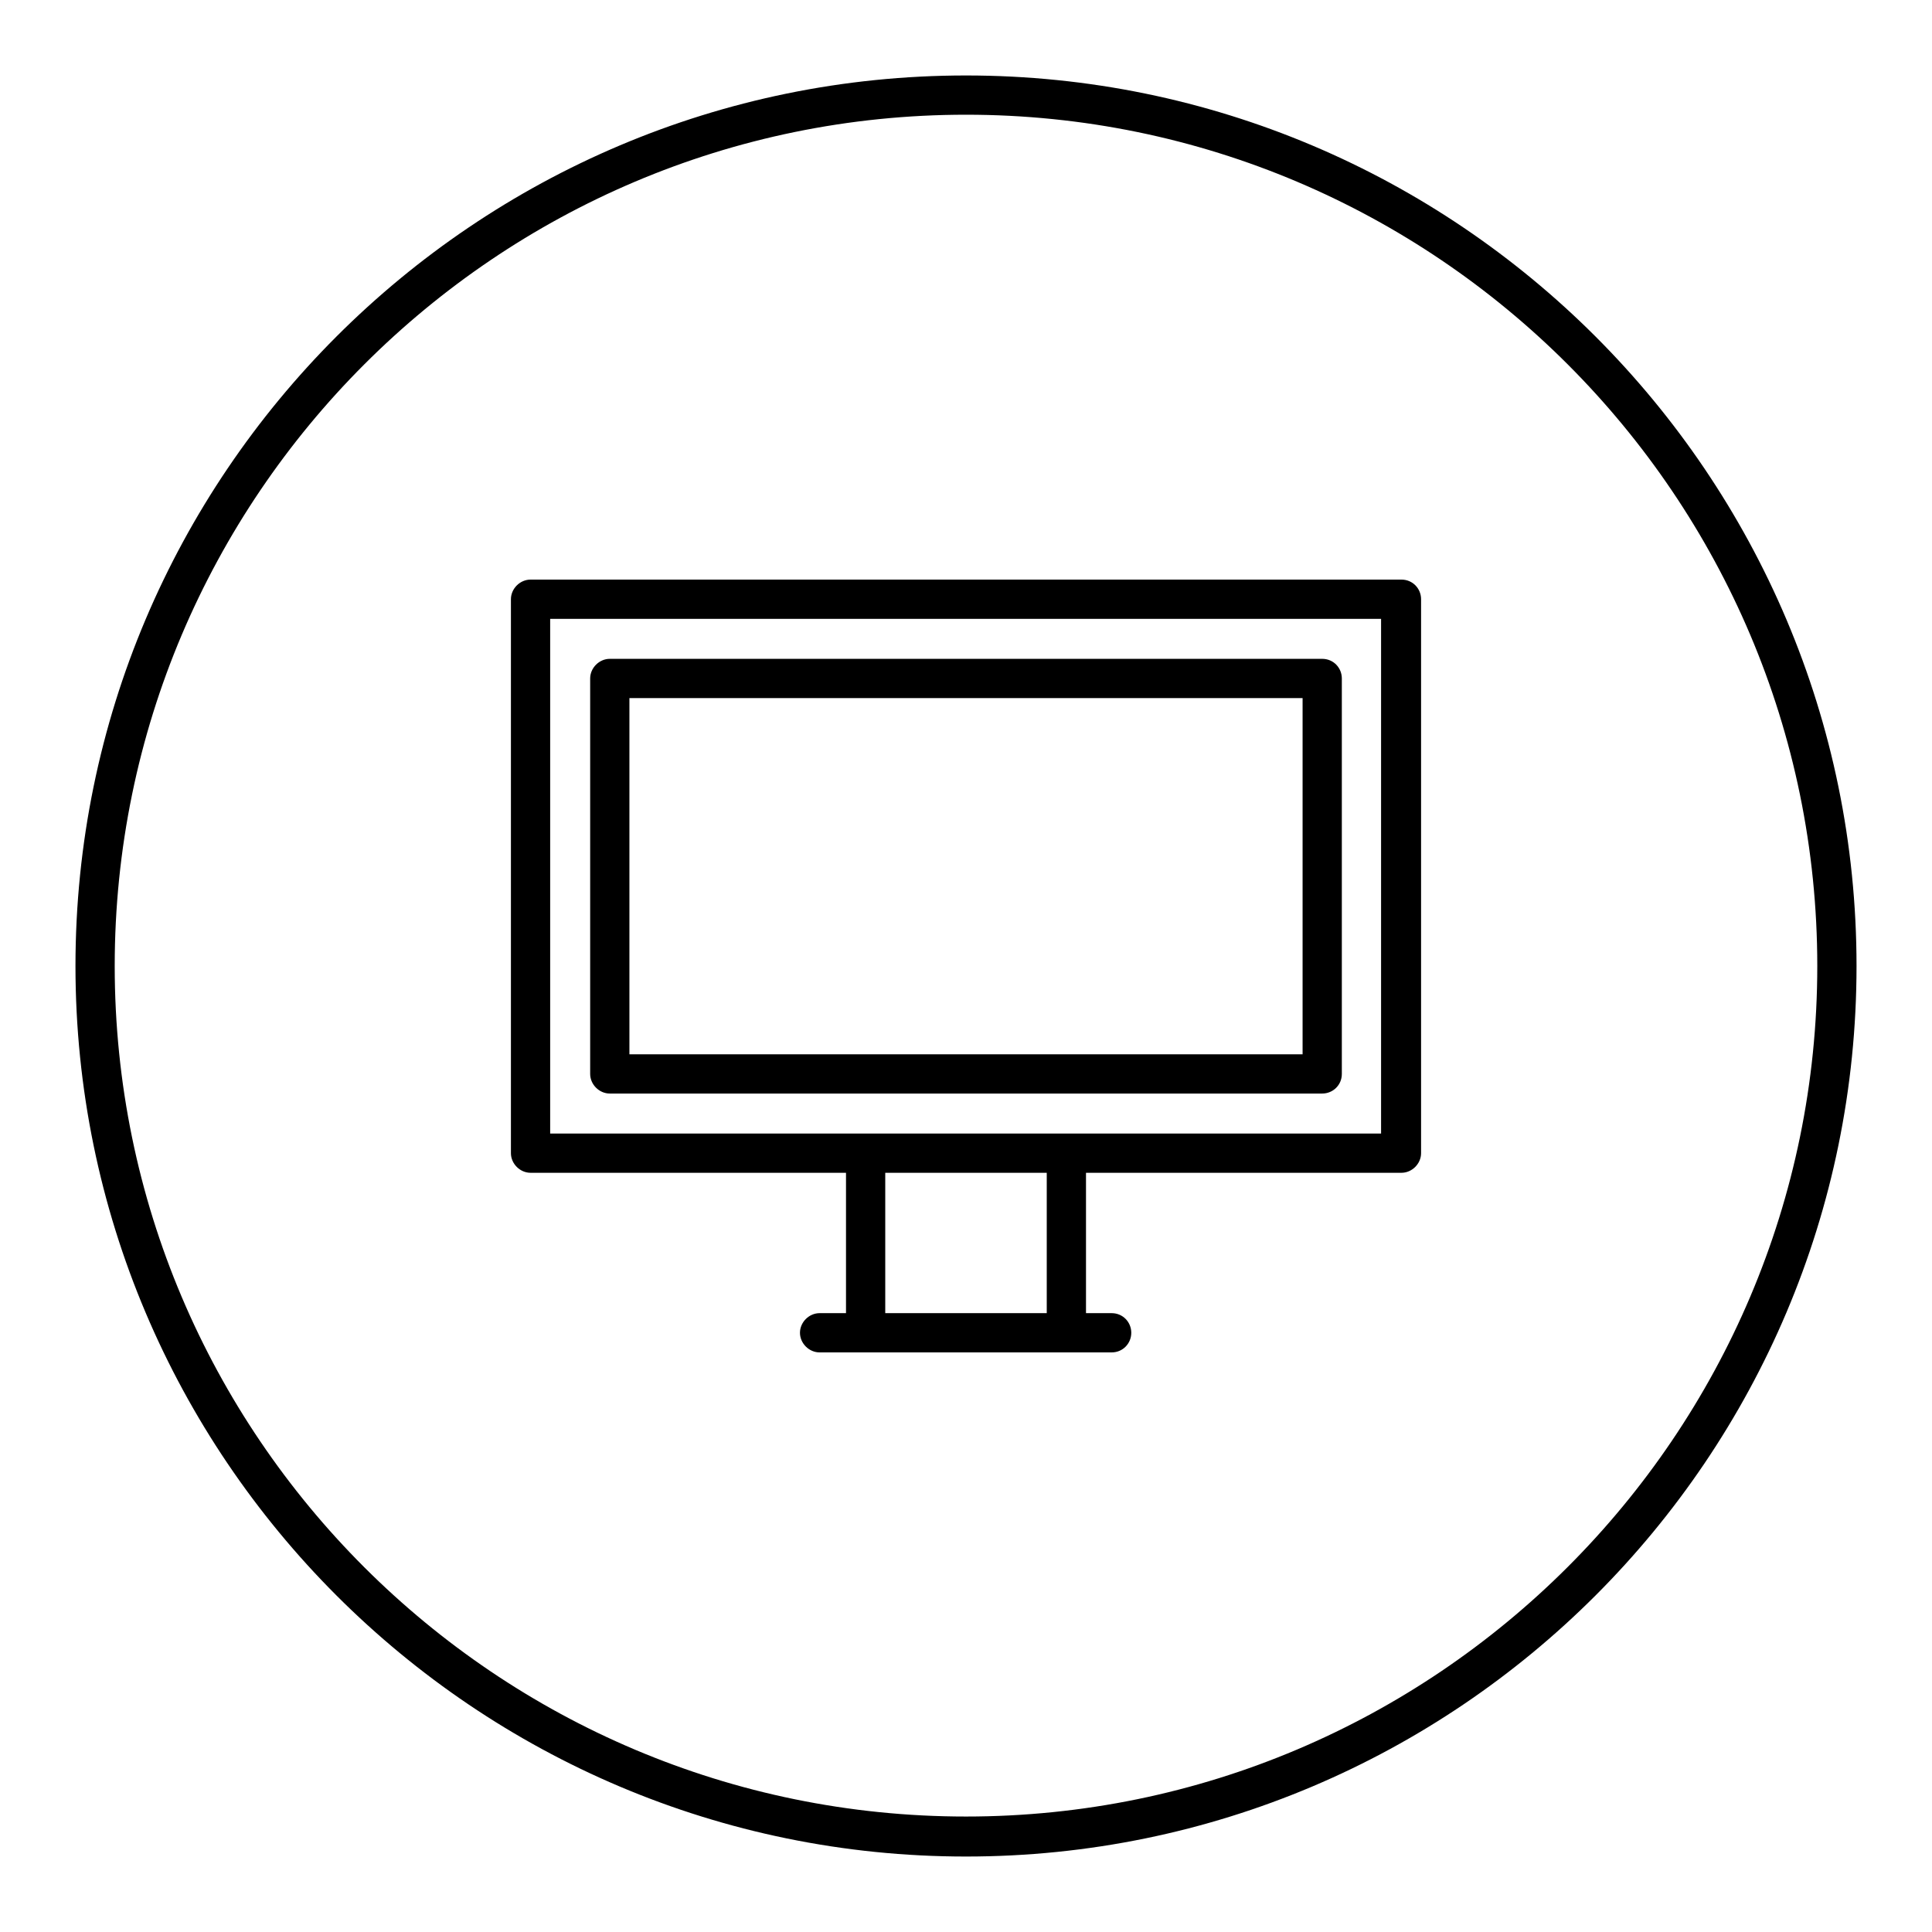
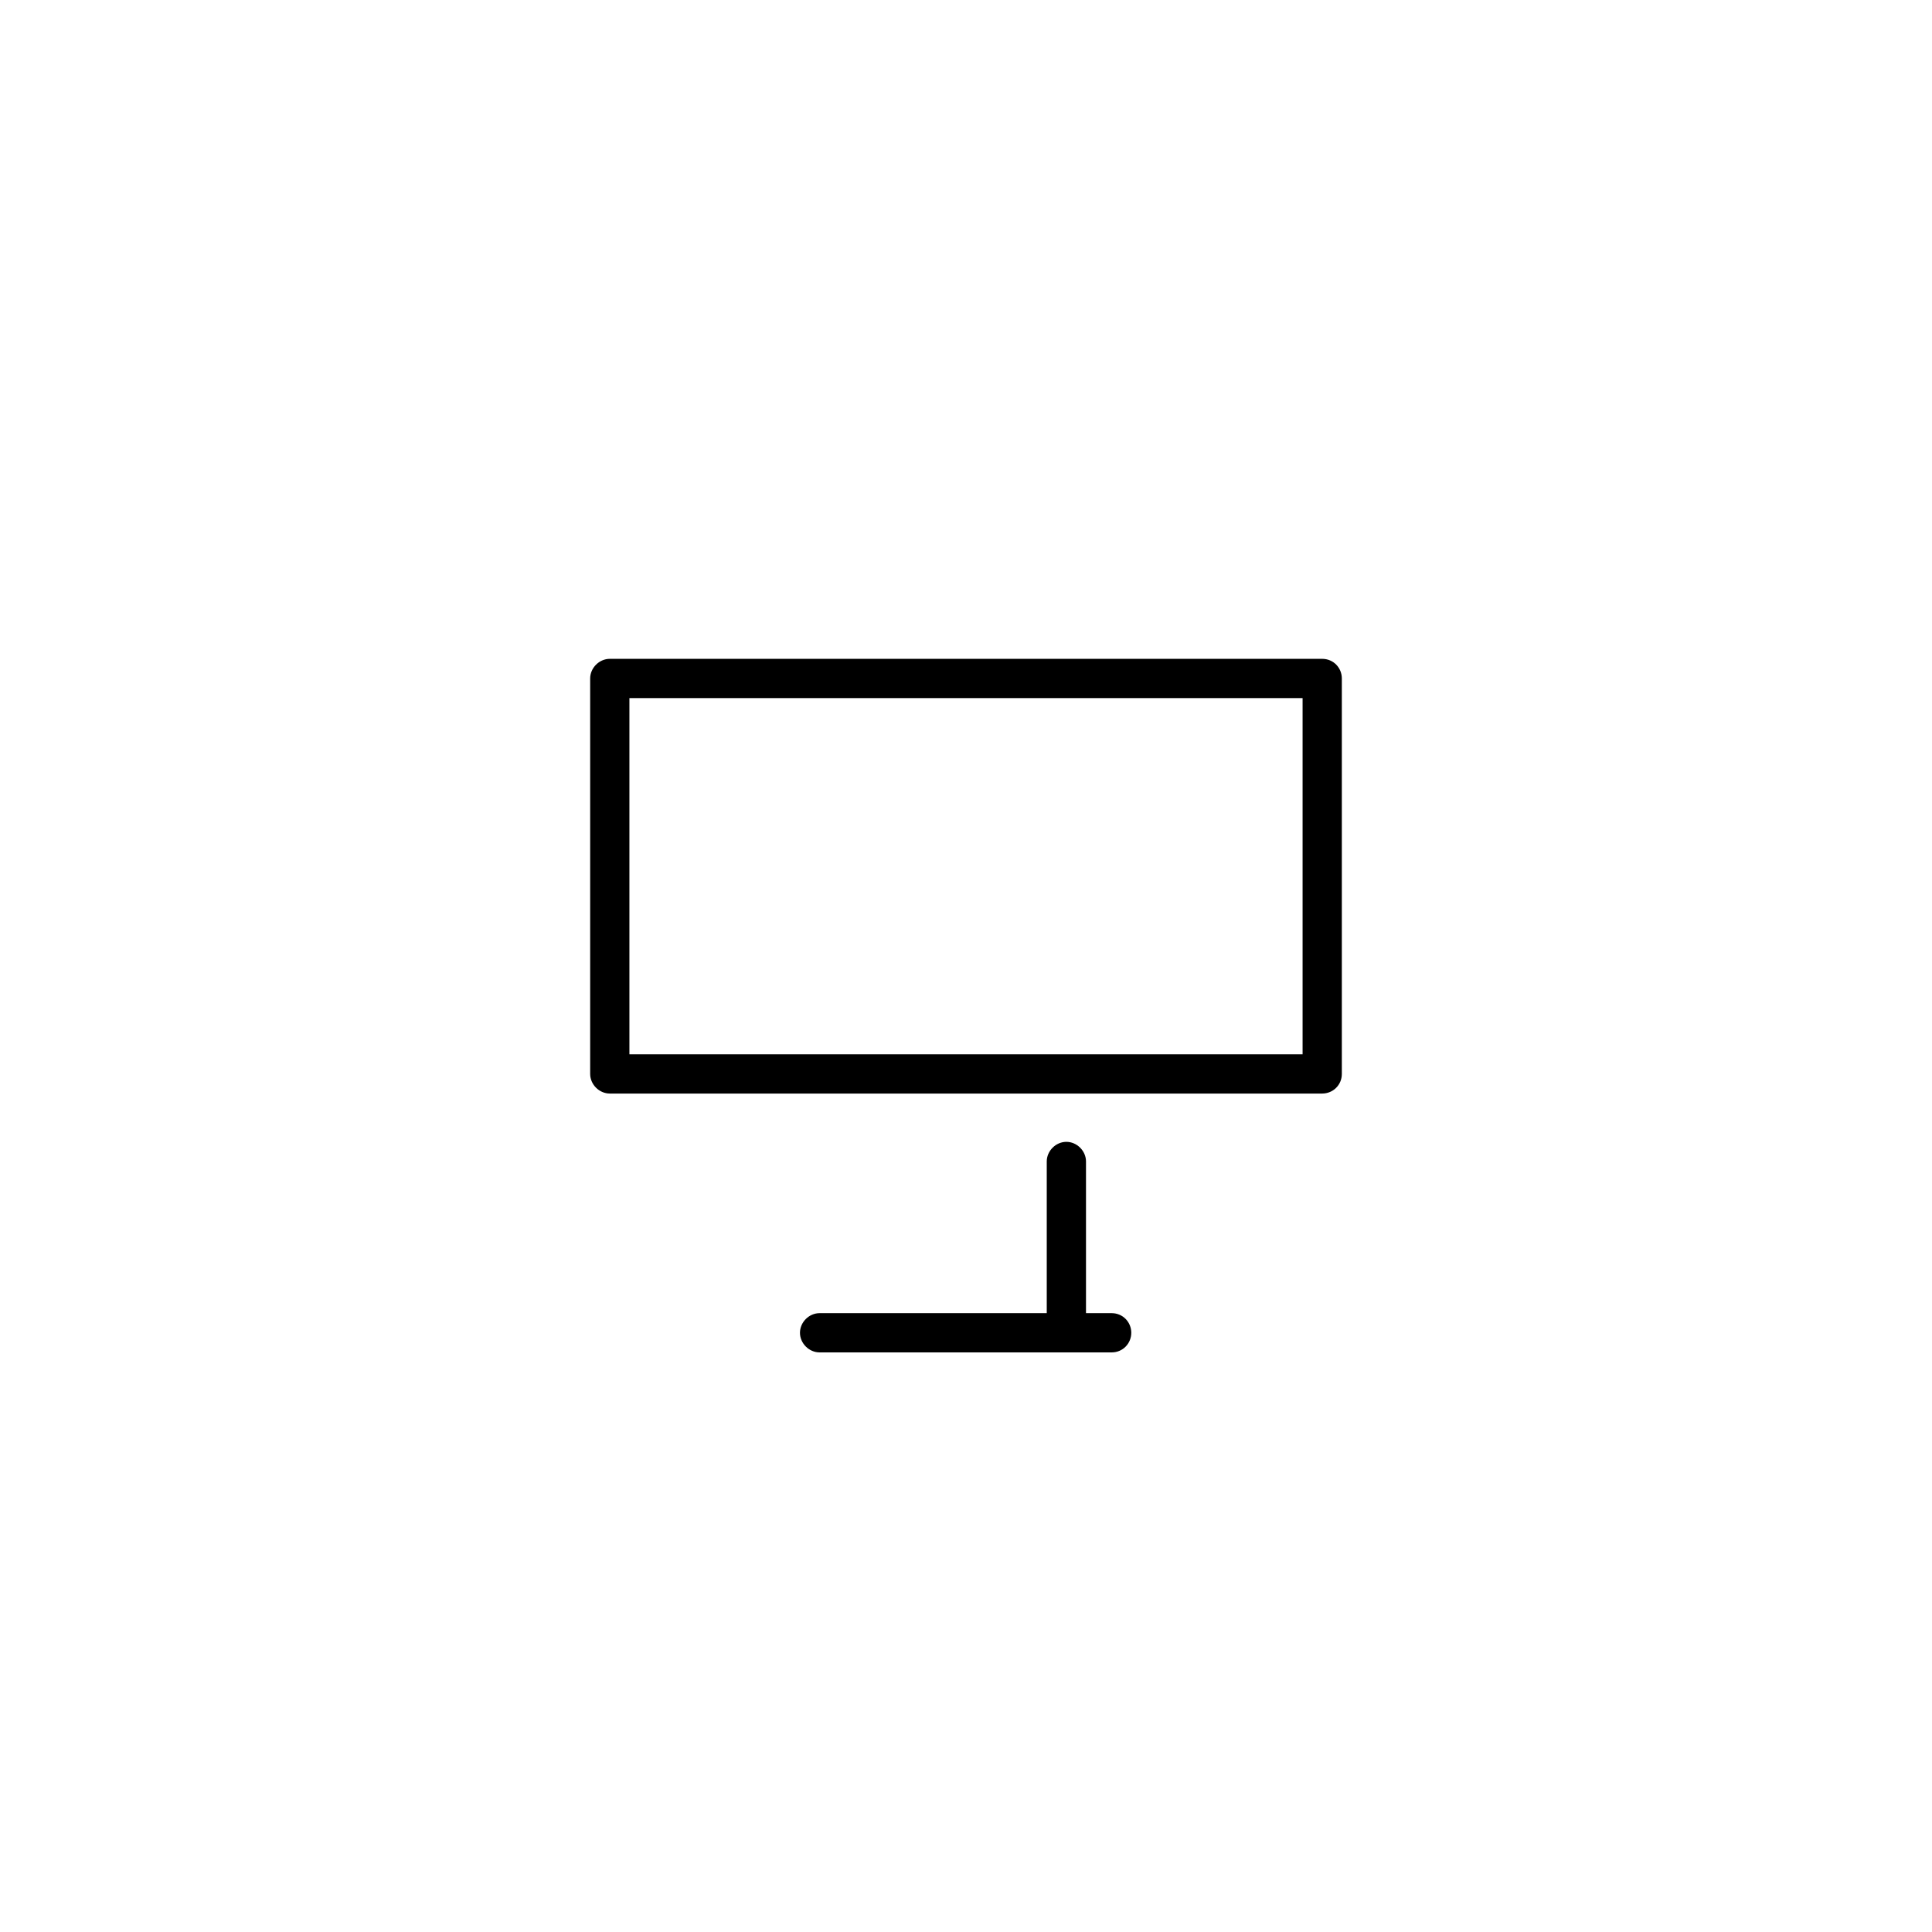
<svg xmlns="http://www.w3.org/2000/svg" version="1.1" x="0px" y="0px" viewBox="0 0 256 256" enable-background="new 0 0 256 256" xml:space="preserve">
  <g>
    <g>
-       <path fill="#000000" d="M128,246c-65.1,0-118-52.9-118-118C10,62.9,62.9,10,128,10c65.1,0,118,52.9,118,118C246,193.1,193.1,246,128,246 M128,15.2C65.8,15.2,15.2,65.8,15.2,128c0,62.2,50.6,112.7,112.8,112.7c62.2,0,112.8-50.6,112.8-112.7C240.8,65.8,190.2,15.2,128,15.2" />
-       <path fill="#000000" d="M185.7,155.4H70.3c-1.4,0-2.6-1.2-2.6-2.6V79.4c0-1.4,1.2-2.6,2.6-2.6h115.4c1.5,0,2.6,1.2,2.6,2.6v73.4C188.3,154.2,187.1,155.4,185.7,155.4 M72.9,150.2h110.1V82H72.9V150.2z" />
      <path fill="#000000" d="M175.2,144.9H80.8c-1.4,0-2.6-1.2-2.6-2.6V89.9c0-1.4,1.2-2.6,2.6-2.6h94.4c1.5,0,2.6,1.2,2.6,2.6v52.4C177.8,143.8,176.6,144.9,175.2,144.9 M83.4,139.7h89.2V92.5H83.4V139.7z" />
      <path fill="#000000" d="M147.3,179.2h-38.7c-1.4,0-2.6-1.2-2.6-2.6s1.2-2.6,2.6-2.6h38.7c1.5,0,2.6,1.2,2.6,2.6S148.8,179.2,147.3,179.2" />
-       <path fill="#000000" d="M114.7,177.7c-1.4,0-2.6-1.2-2.6-2.6v-21.2c0-1.4,1.2-2.6,2.6-2.6s2.6,1.2,2.6,2.6v21.2C117.3,176.5,116.1,177.7,114.7,177.7" />
      <path fill="#000000" d="M141.3,177.7c-1.4,0-2.6-1.2-2.6-2.6v-21.2c0-1.4,1.2-2.6,2.6-2.6c1.4,0,2.6,1.2,2.6,2.6v21.2C143.9,176.5,142.8,177.7,141.3,177.7" />
    </g>
  </g>
</svg>